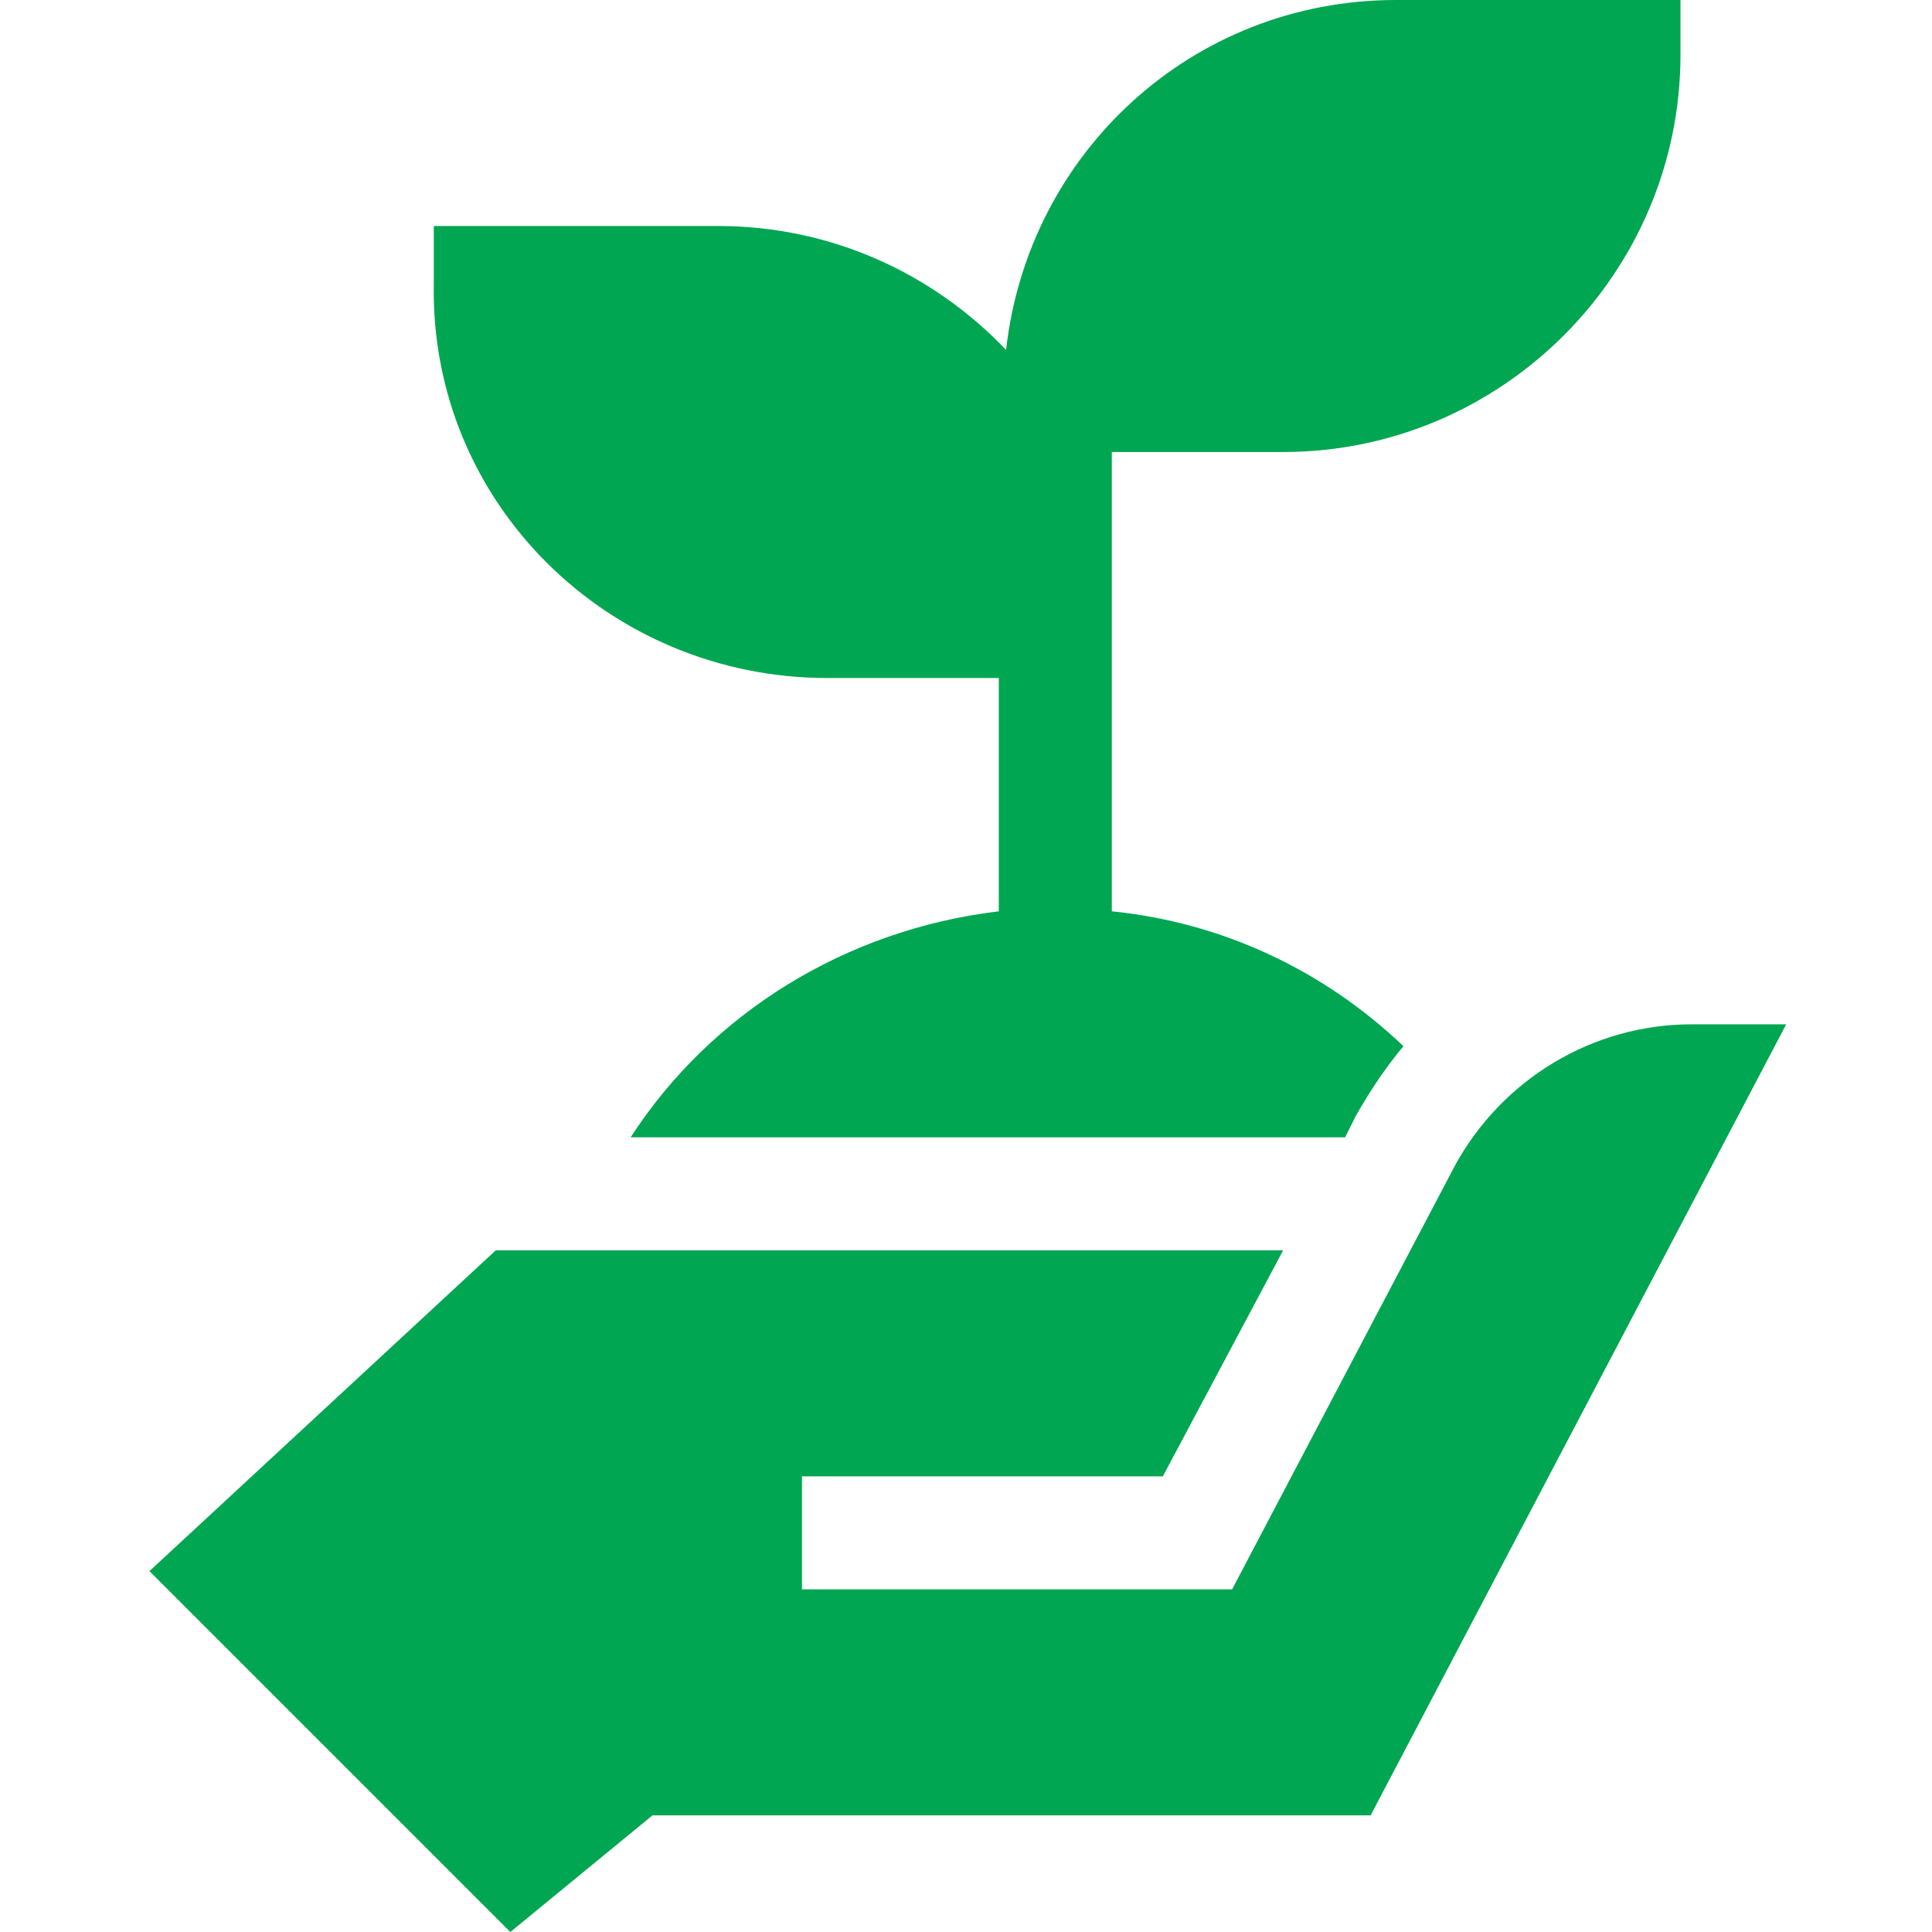
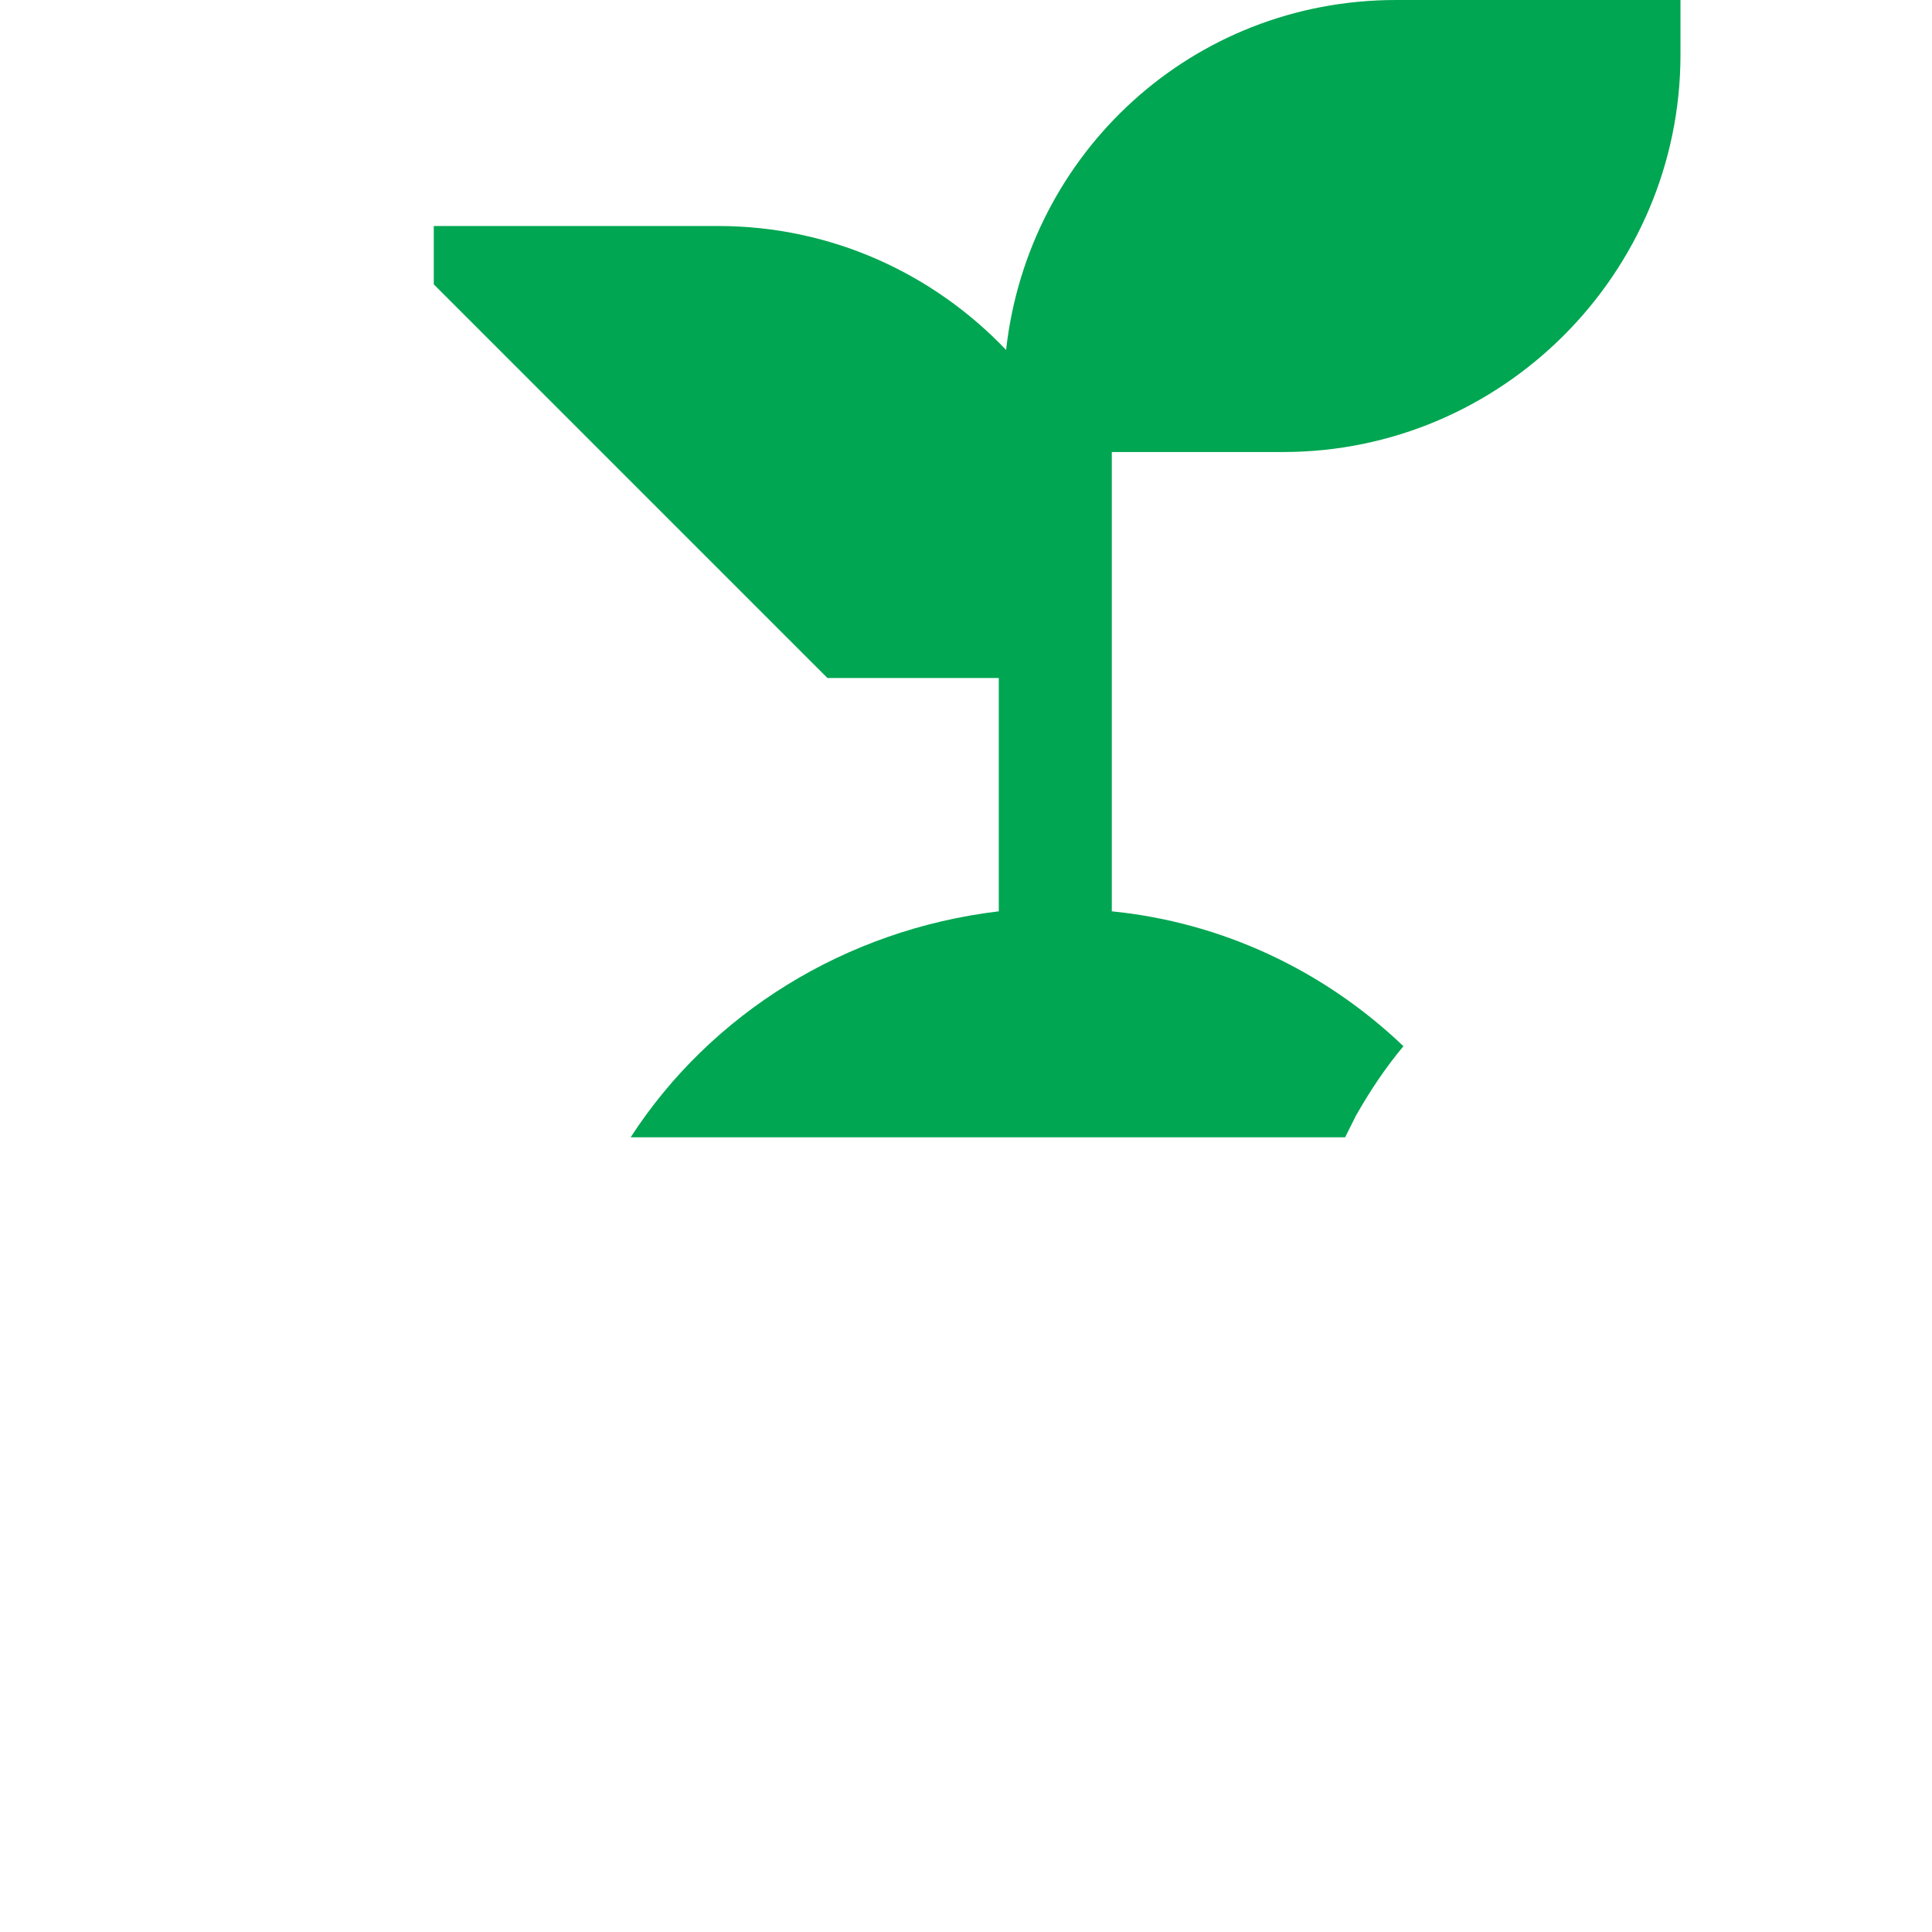
<svg xmlns="http://www.w3.org/2000/svg" version="1.1" id="Layer_1" x="0" y="0" viewBox="0 0 53 53" style="enable-background:new 0 0 53 53" xml:space="preserve">
  <style>.st0{fill:#00a651}</style>
-   <path class="st0" d="M22.7 18.6h4.7V25c-4.2.5-7.9 2.8-10.1 6.2h19.6l.3-.6c.4-.7.8-1.3 1.3-1.9-2.2-2.1-5-3.4-8-3.7V12.4h4.7c6 0 10.9-4.9 10.9-10.9V0h-7.8c-5.6 0-10.1 4.2-10.7 9.6-2-2.1-4.8-3.4-7.9-3.4h-7.8v1.6c-.1 6 4.8 10.8 10.8 10.8z" />
-   <path class="st0" d="M46.4 28.1c-2.7 0-5.2 1.5-6.5 3.9l-6.1 11.6H22v-3.1h9.9l3.3-6.2H13.6l-9.5 8.8L14 53l3.9-3.2h19.7L49 28.1h-2.6z" />
+   <path class="st0" d="M22.7 18.6h4.7V25c-4.2.5-7.9 2.8-10.1 6.2h19.6l.3-.6c.4-.7.8-1.3 1.3-1.9-2.2-2.1-5-3.4-8-3.7V12.4h4.7c6 0 10.9-4.9 10.9-10.9V0h-7.8c-5.6 0-10.1 4.2-10.7 9.6-2-2.1-4.8-3.4-7.9-3.4h-7.8v1.6z" />
</svg>